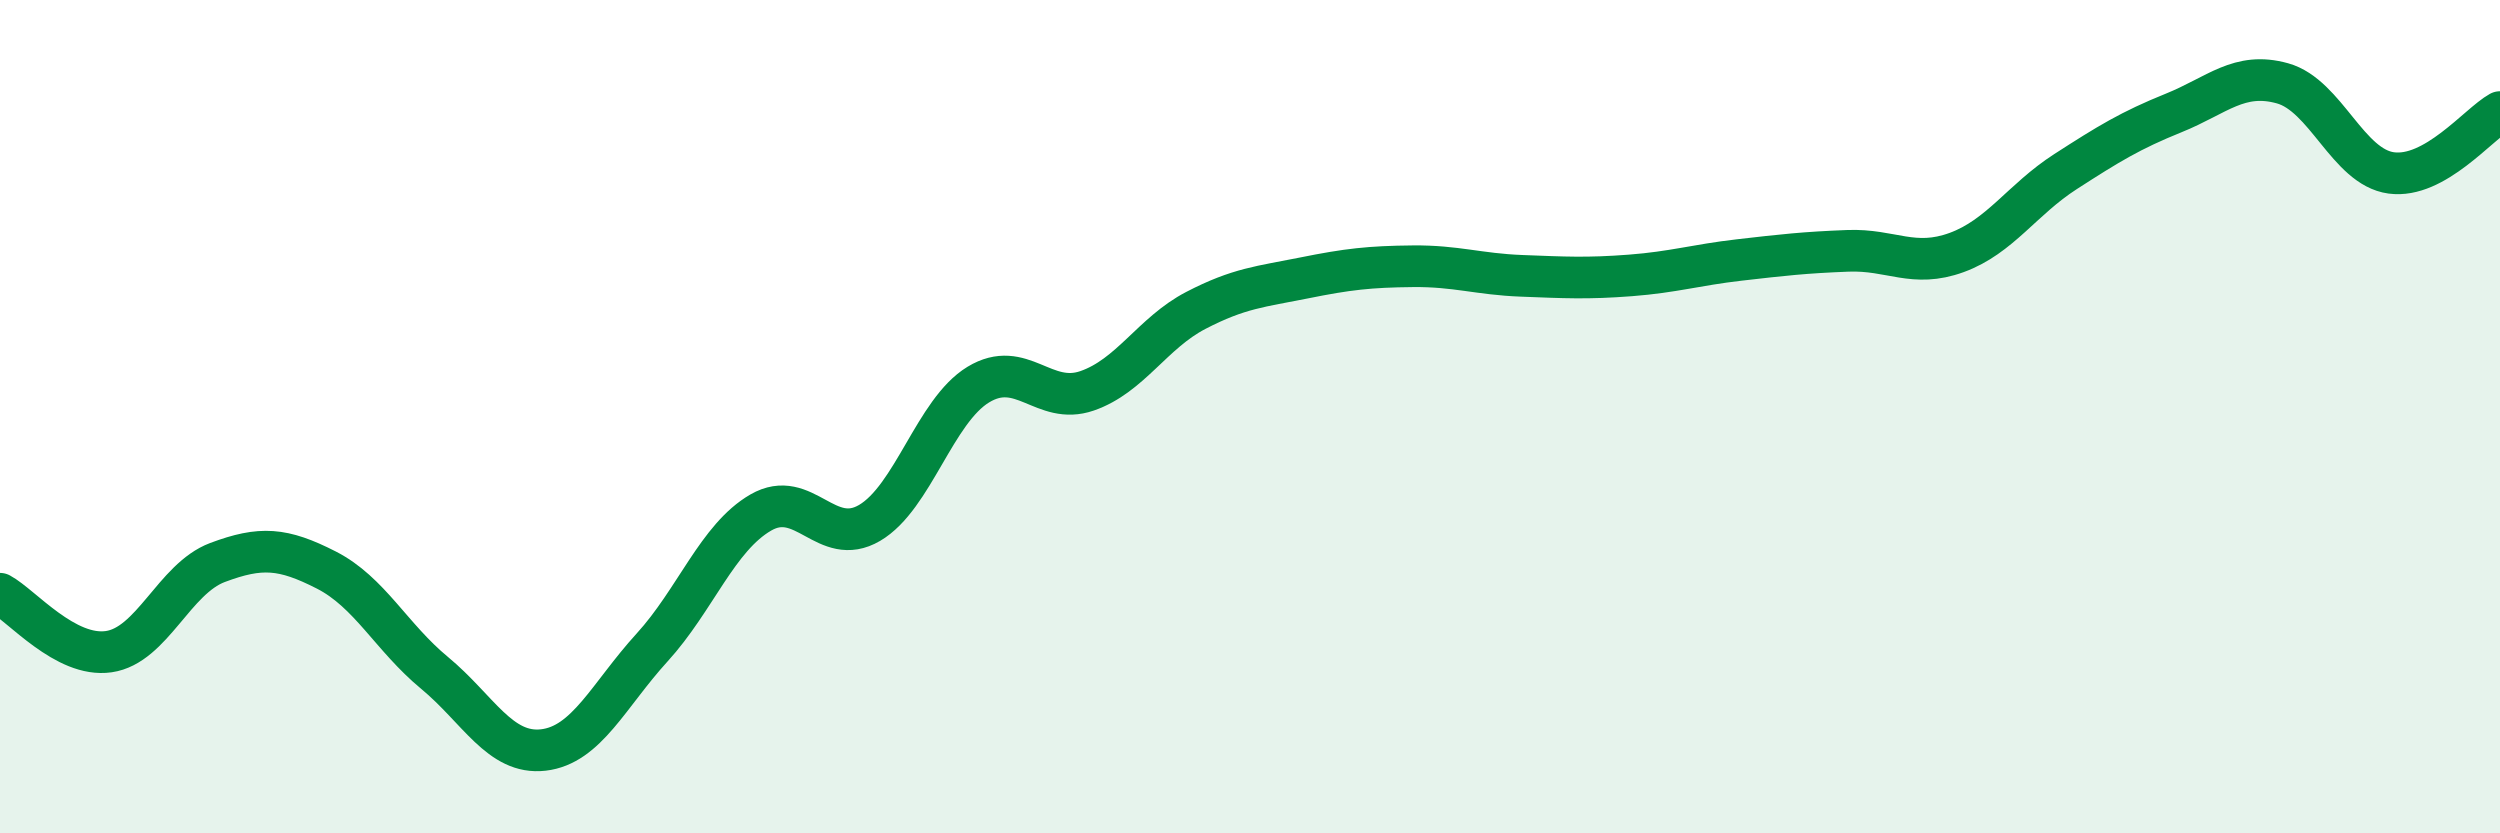
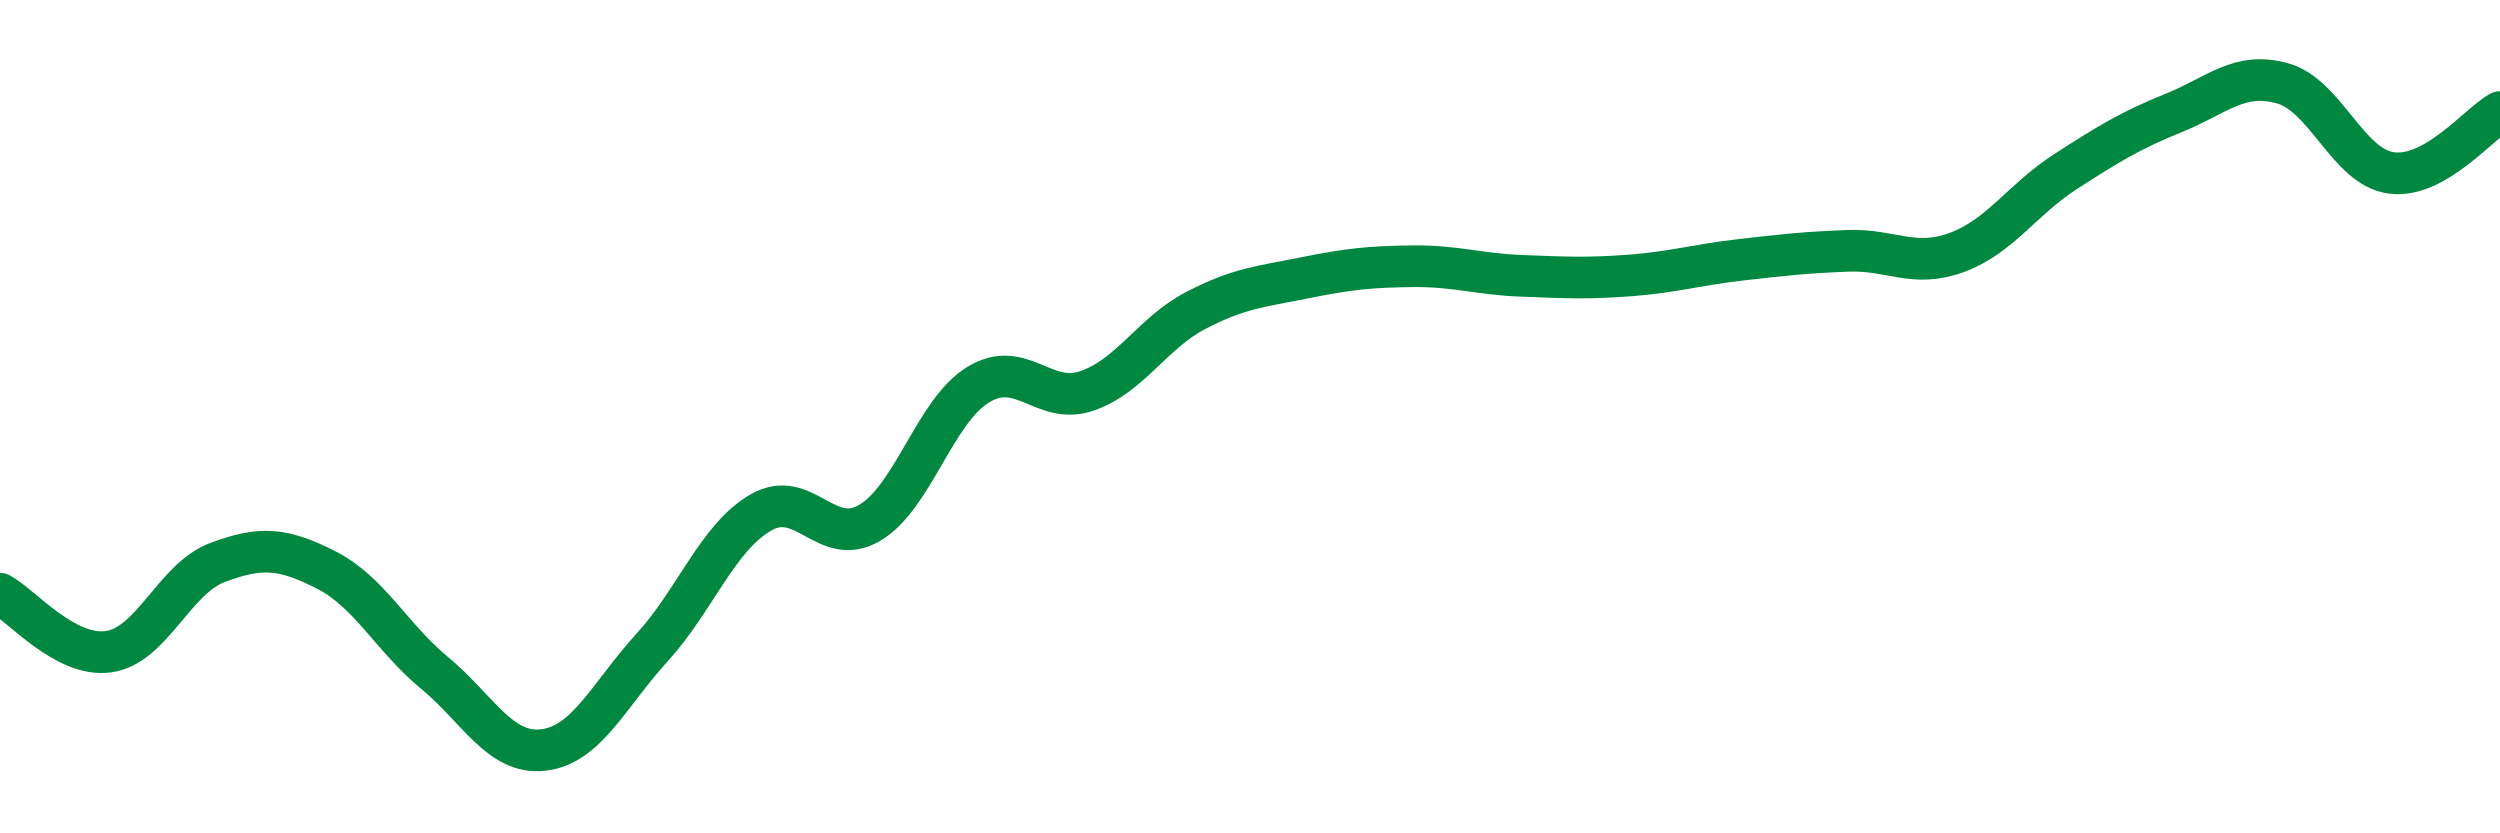
<svg xmlns="http://www.w3.org/2000/svg" width="60" height="20" viewBox="0 0 60 20">
-   <path d="M 0,14.25 C 0.52,14.53 1.57,15.79 2.61,15.64 C 3.65,15.49 4.18,13.89 5.22,13.5 C 6.26,13.11 6.79,13.15 7.83,13.68 C 8.87,14.21 9.39,15.29 10.43,16.15 C 11.47,17.01 12,18.12 13.04,18 C 14.08,17.88 14.61,16.68 15.65,15.54 C 16.69,14.4 17.22,12.9 18.26,12.3 C 19.3,11.7 19.83,13.16 20.87,12.55 C 21.91,11.94 22.44,9.86 23.48,9.23 C 24.52,8.6 25.05,9.74 26.09,9.38 C 27.13,9.02 27.66,7.99 28.7,7.45 C 29.74,6.91 30.26,6.88 31.3,6.67 C 32.34,6.46 32.87,6.4 33.91,6.39 C 34.95,6.38 35.48,6.58 36.52,6.62 C 37.56,6.66 38.09,6.69 39.13,6.61 C 40.17,6.53 40.7,6.36 41.74,6.24 C 42.78,6.12 43.31,6.06 44.35,6.02 C 45.39,5.98 45.92,6.44 46.96,6.06 C 48,5.68 48.53,4.79 49.57,4.12 C 50.61,3.45 51.13,3.13 52.17,2.71 C 53.21,2.29 53.74,1.71 54.78,2 C 55.82,2.29 56.35,4.01 57.39,4.15 C 58.43,4.29 59.48,2.98 60,2.69L60 20L0 20Z" fill="#008740" opacity="0.1" stroke-linecap="round" stroke-linejoin="round" />
  <path d="M 0,14.25 C 0.52,14.53 1.57,15.79 2.61,15.64 C 3.65,15.49 4.18,13.89 5.22,13.5 C 6.26,13.11 6.79,13.15 7.83,13.68 C 8.87,14.21 9.39,15.29 10.43,16.15 C 11.47,17.01 12,18.12 13.04,18 C 14.08,17.88 14.61,16.68 15.65,15.54 C 16.69,14.4 17.22,12.9 18.26,12.3 C 19.3,11.7 19.83,13.16 20.87,12.55 C 21.91,11.94 22.44,9.86 23.48,9.23 C 24.52,8.6 25.05,9.74 26.09,9.38 C 27.13,9.02 27.66,7.99 28.7,7.45 C 29.74,6.91 30.26,6.88 31.3,6.67 C 32.34,6.46 32.87,6.4 33.91,6.39 C 34.95,6.38 35.48,6.58 36.52,6.62 C 37.56,6.66 38.09,6.69 39.13,6.61 C 40.17,6.53 40.7,6.36 41.74,6.24 C 42.78,6.12 43.31,6.06 44.35,6.02 C 45.39,5.98 45.92,6.44 46.96,6.06 C 48,5.68 48.53,4.79 49.57,4.12 C 50.61,3.45 51.13,3.13 52.17,2.71 C 53.21,2.29 53.74,1.71 54.78,2 C 55.82,2.29 56.35,4.01 57.39,4.15 C 58.43,4.29 59.48,2.98 60,2.69" stroke="#008740" stroke-width="1" fill="none" stroke-linecap="round" stroke-linejoin="round" />
</svg>